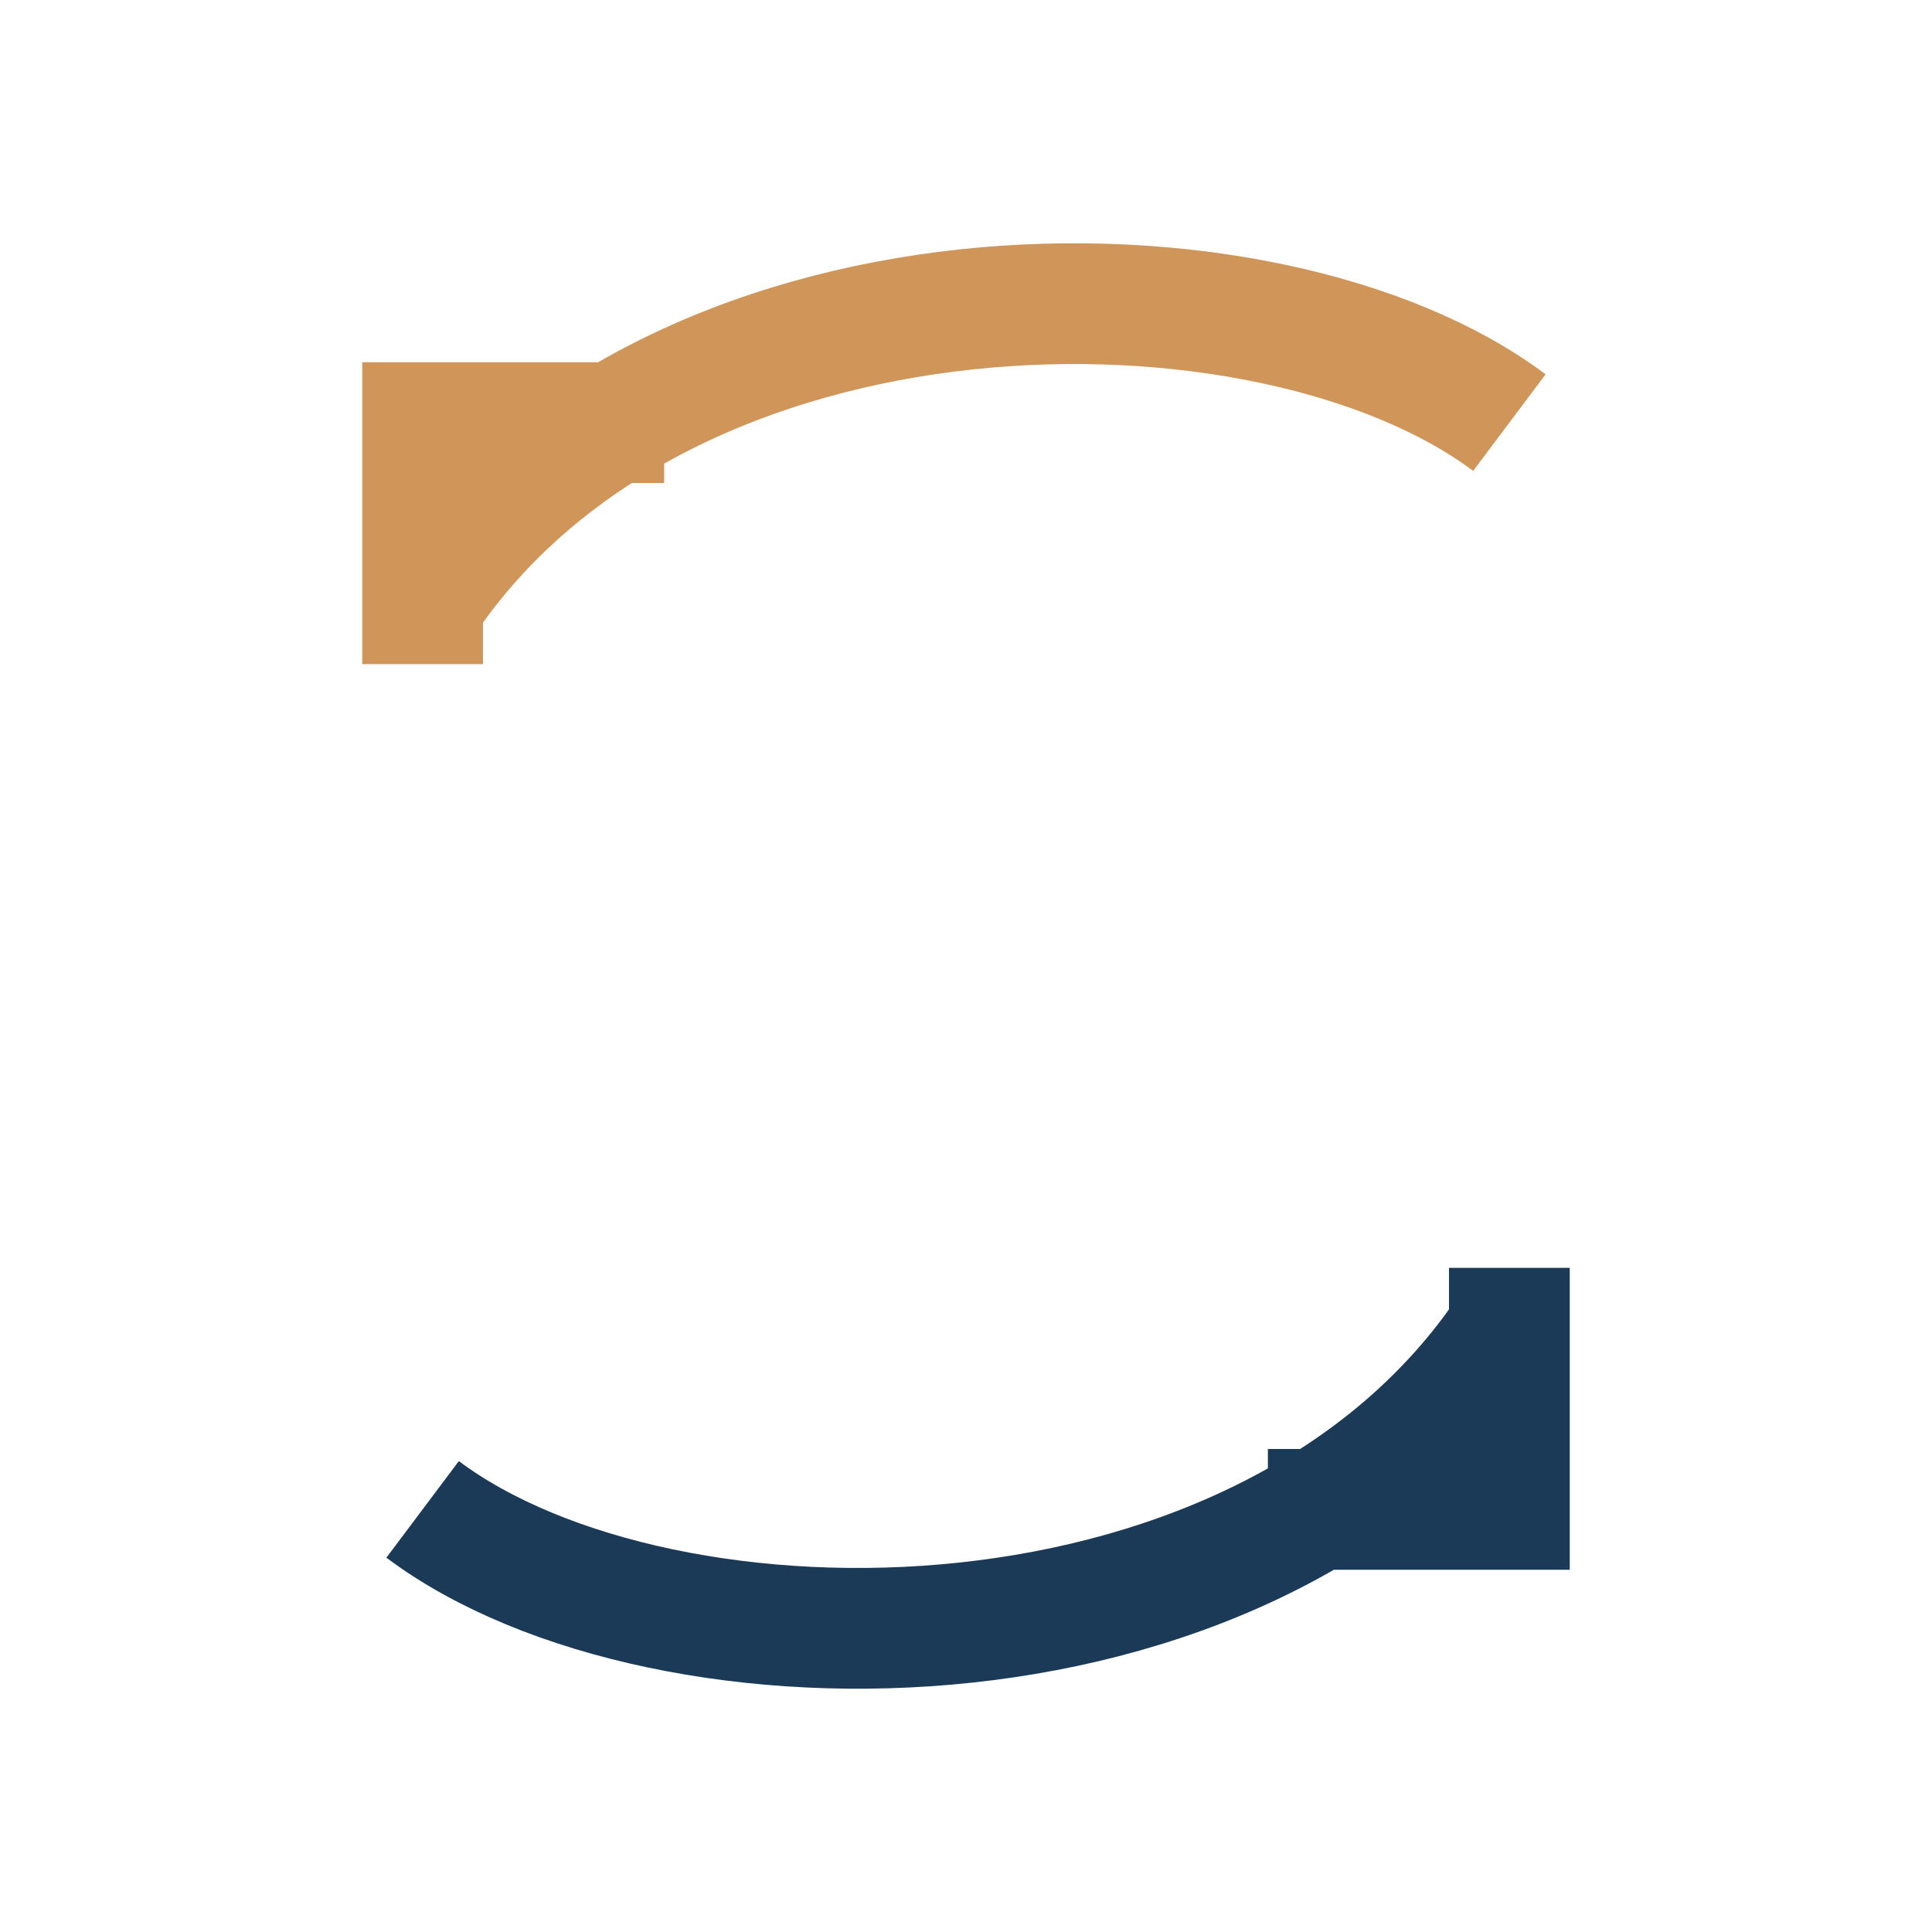
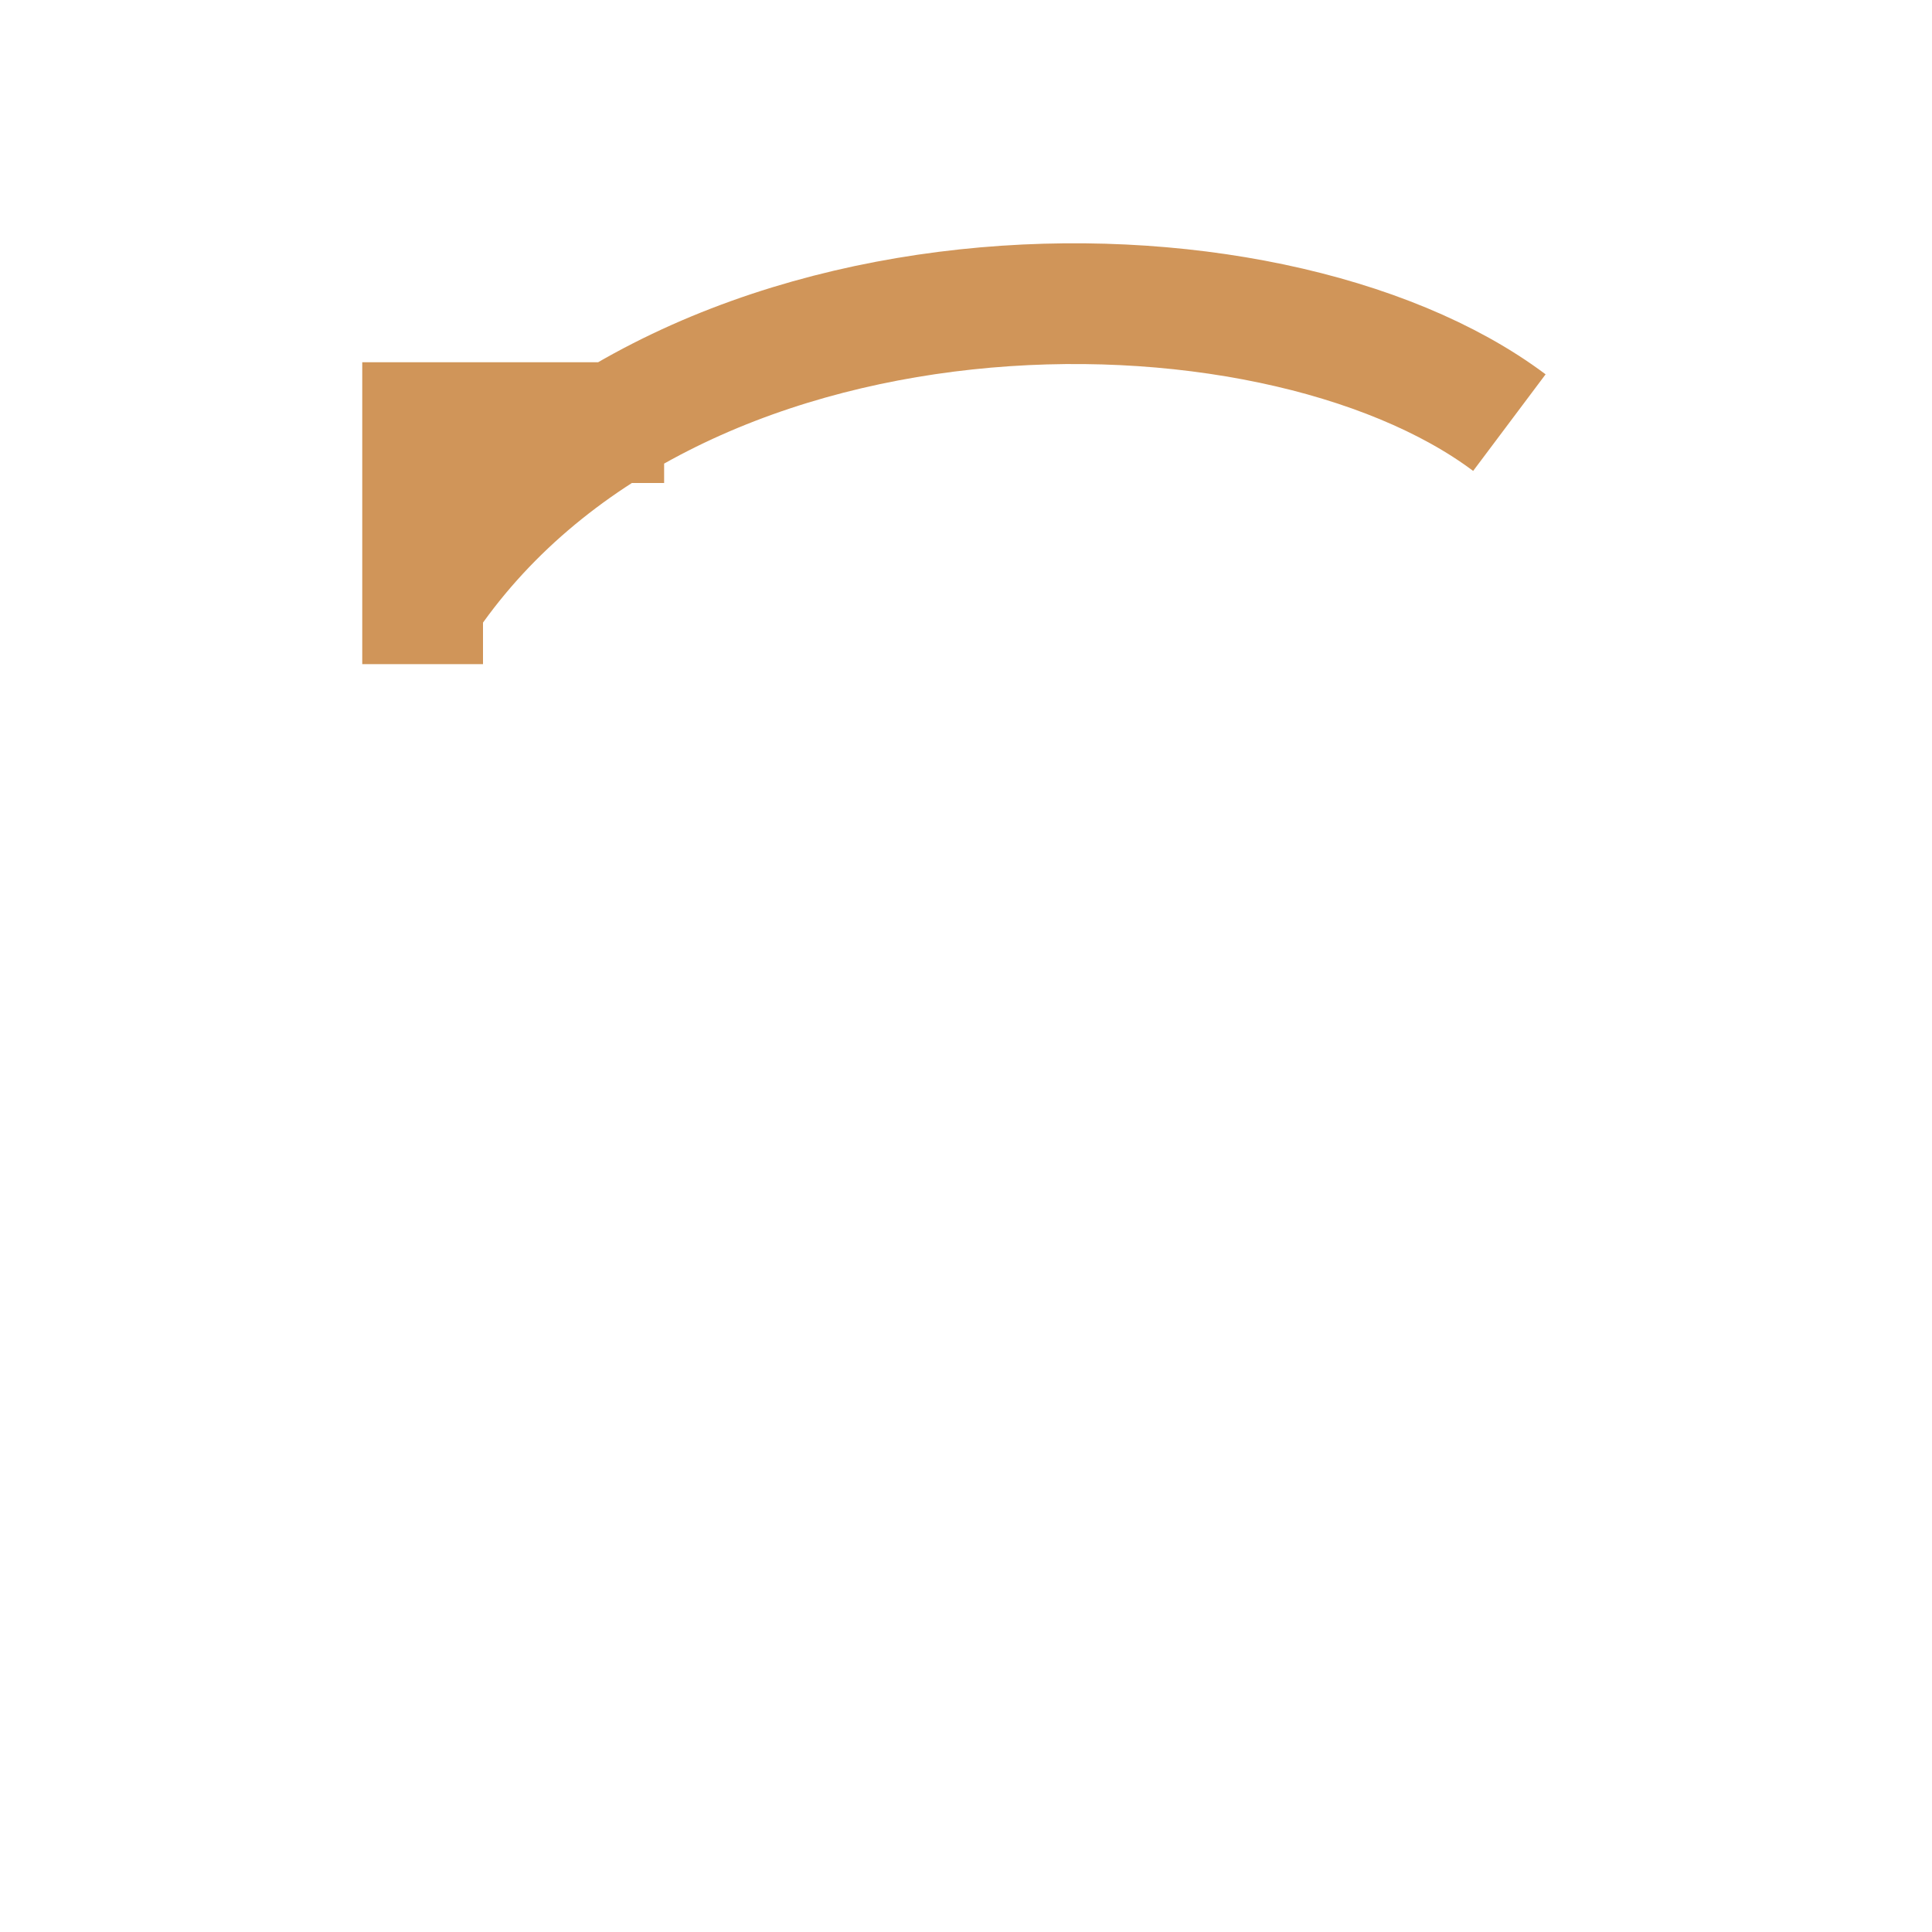
<svg xmlns="http://www.w3.org/2000/svg" width="32" height="32" viewBox="0 0 32 32">
-   <path d="M7 25c4 3 14 3 18-3M25 21v4h-4" stroke="#1B3A57" stroke-width="2" fill="none" />
  <path d="M25 7c-4-3-14-3-18 3M7 11v-4h4" stroke="#D09559" stroke-width="2" fill="none" />
</svg>